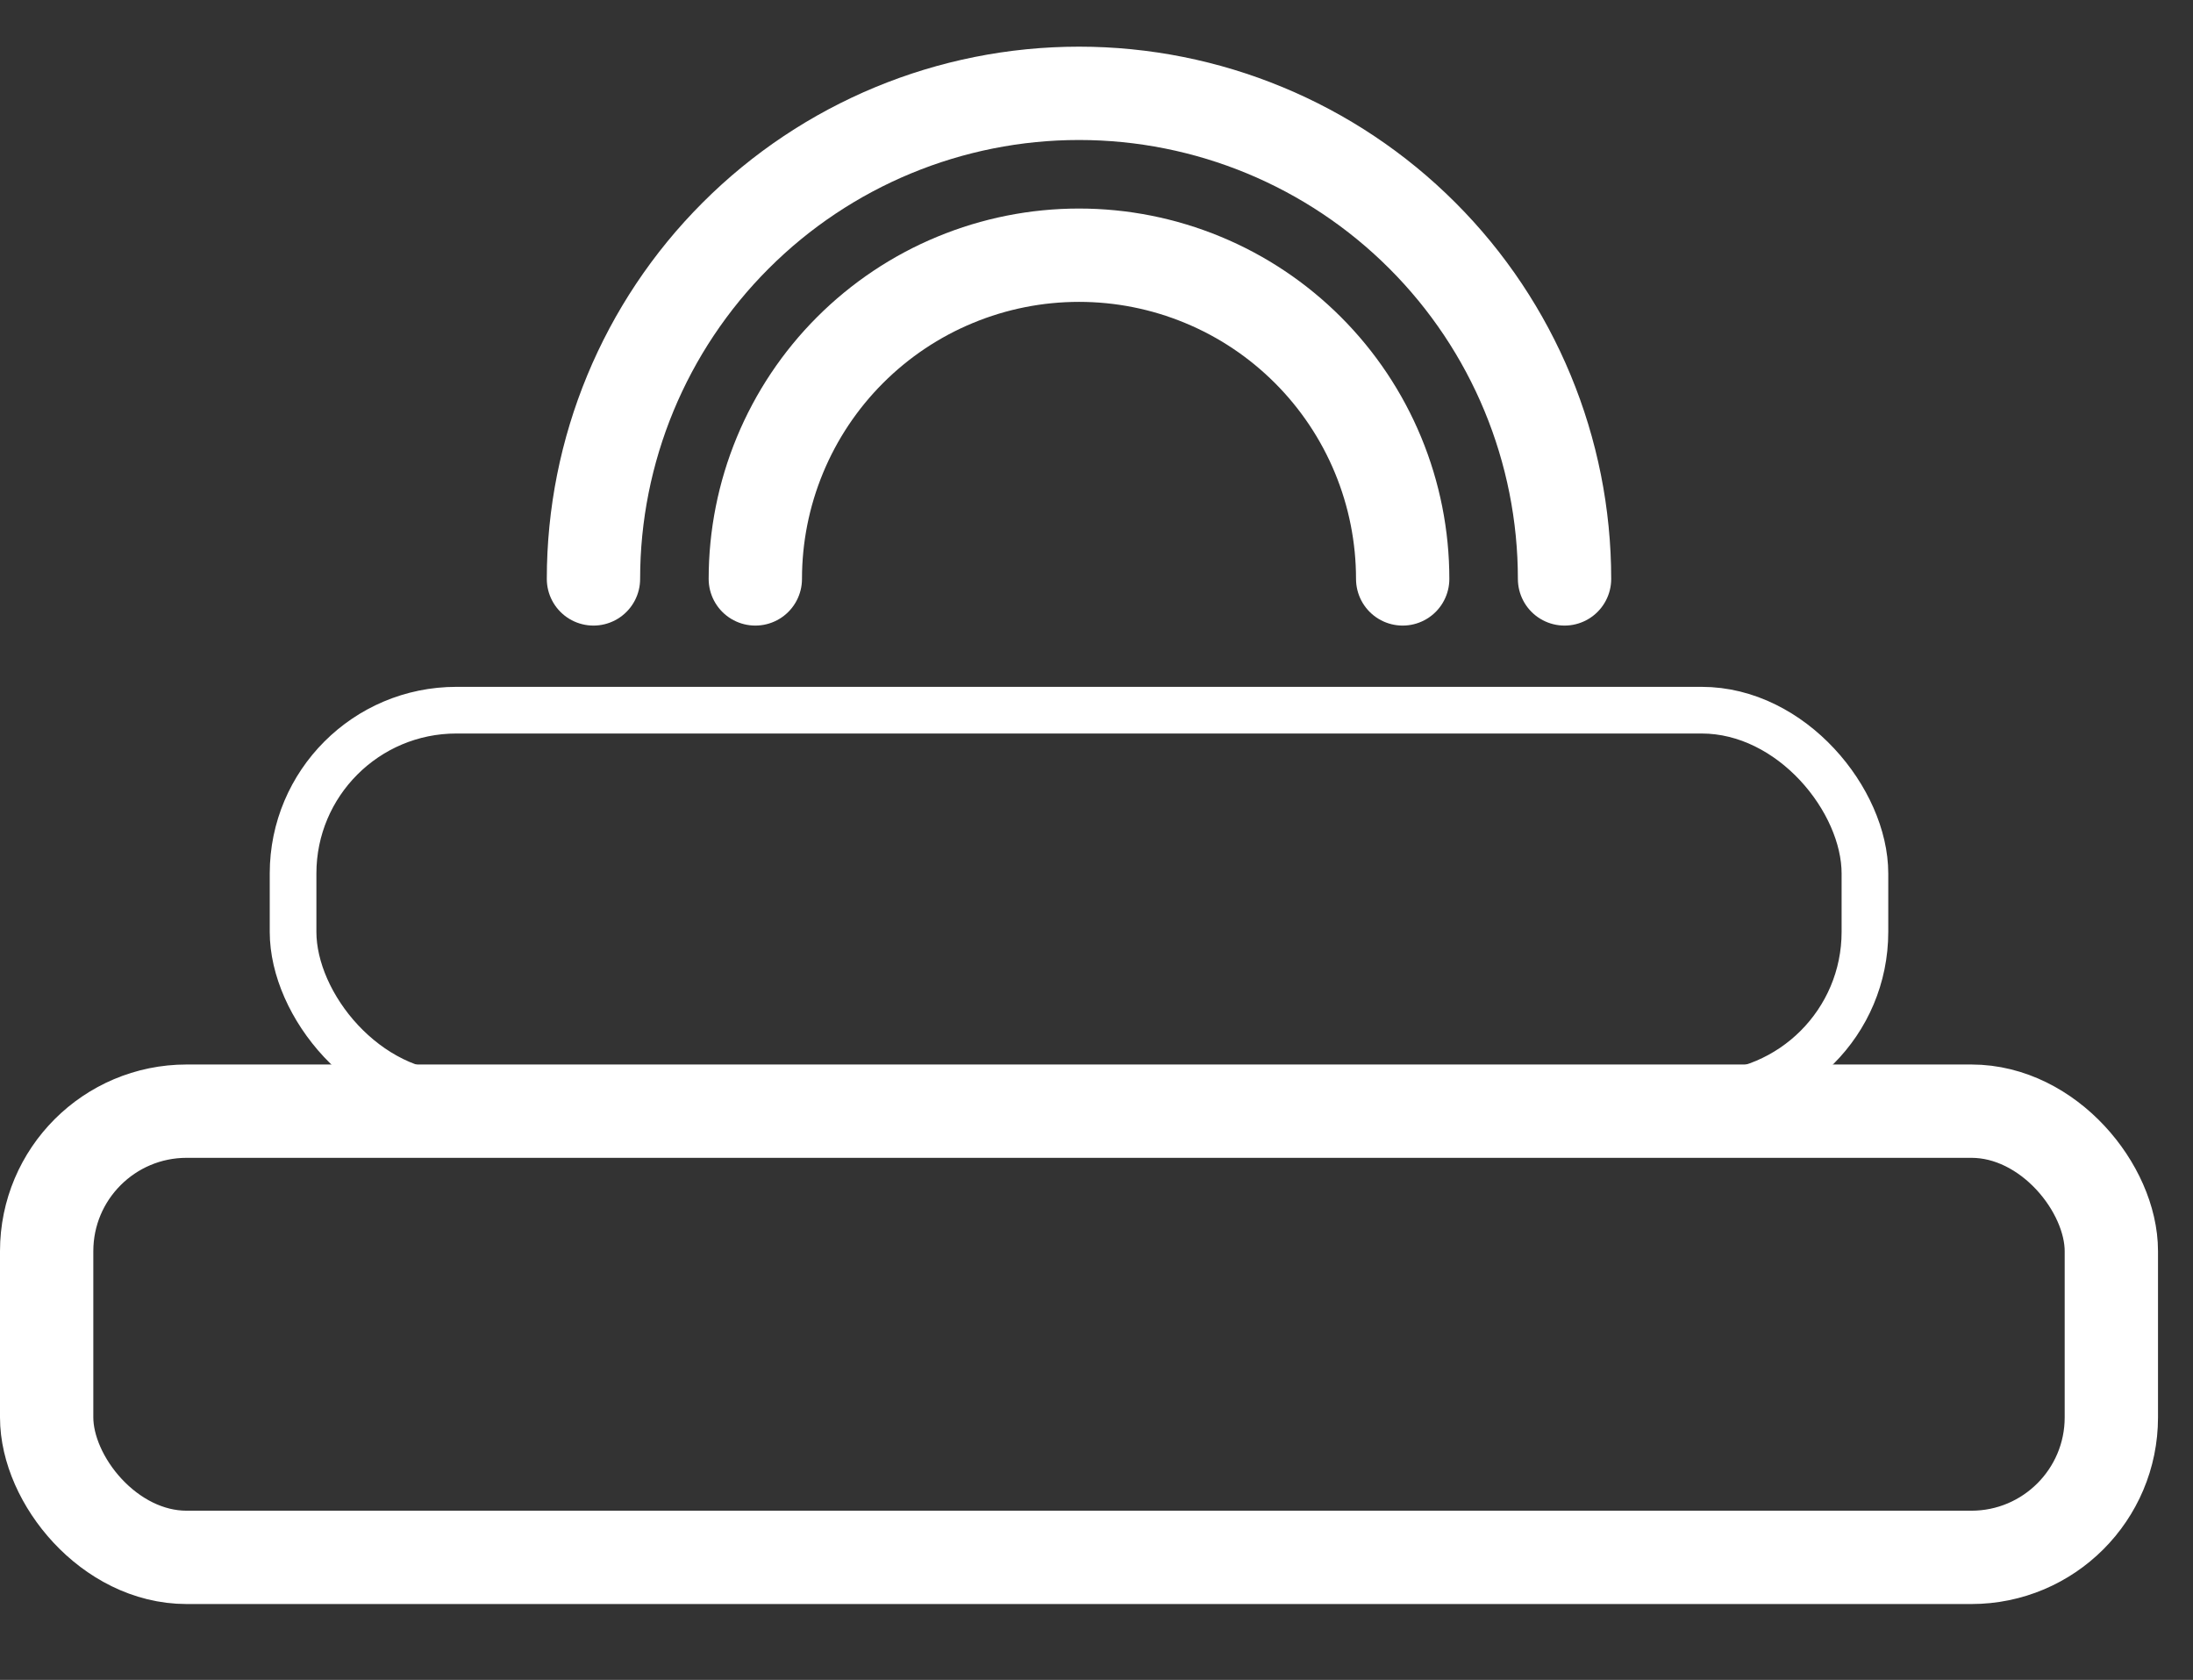
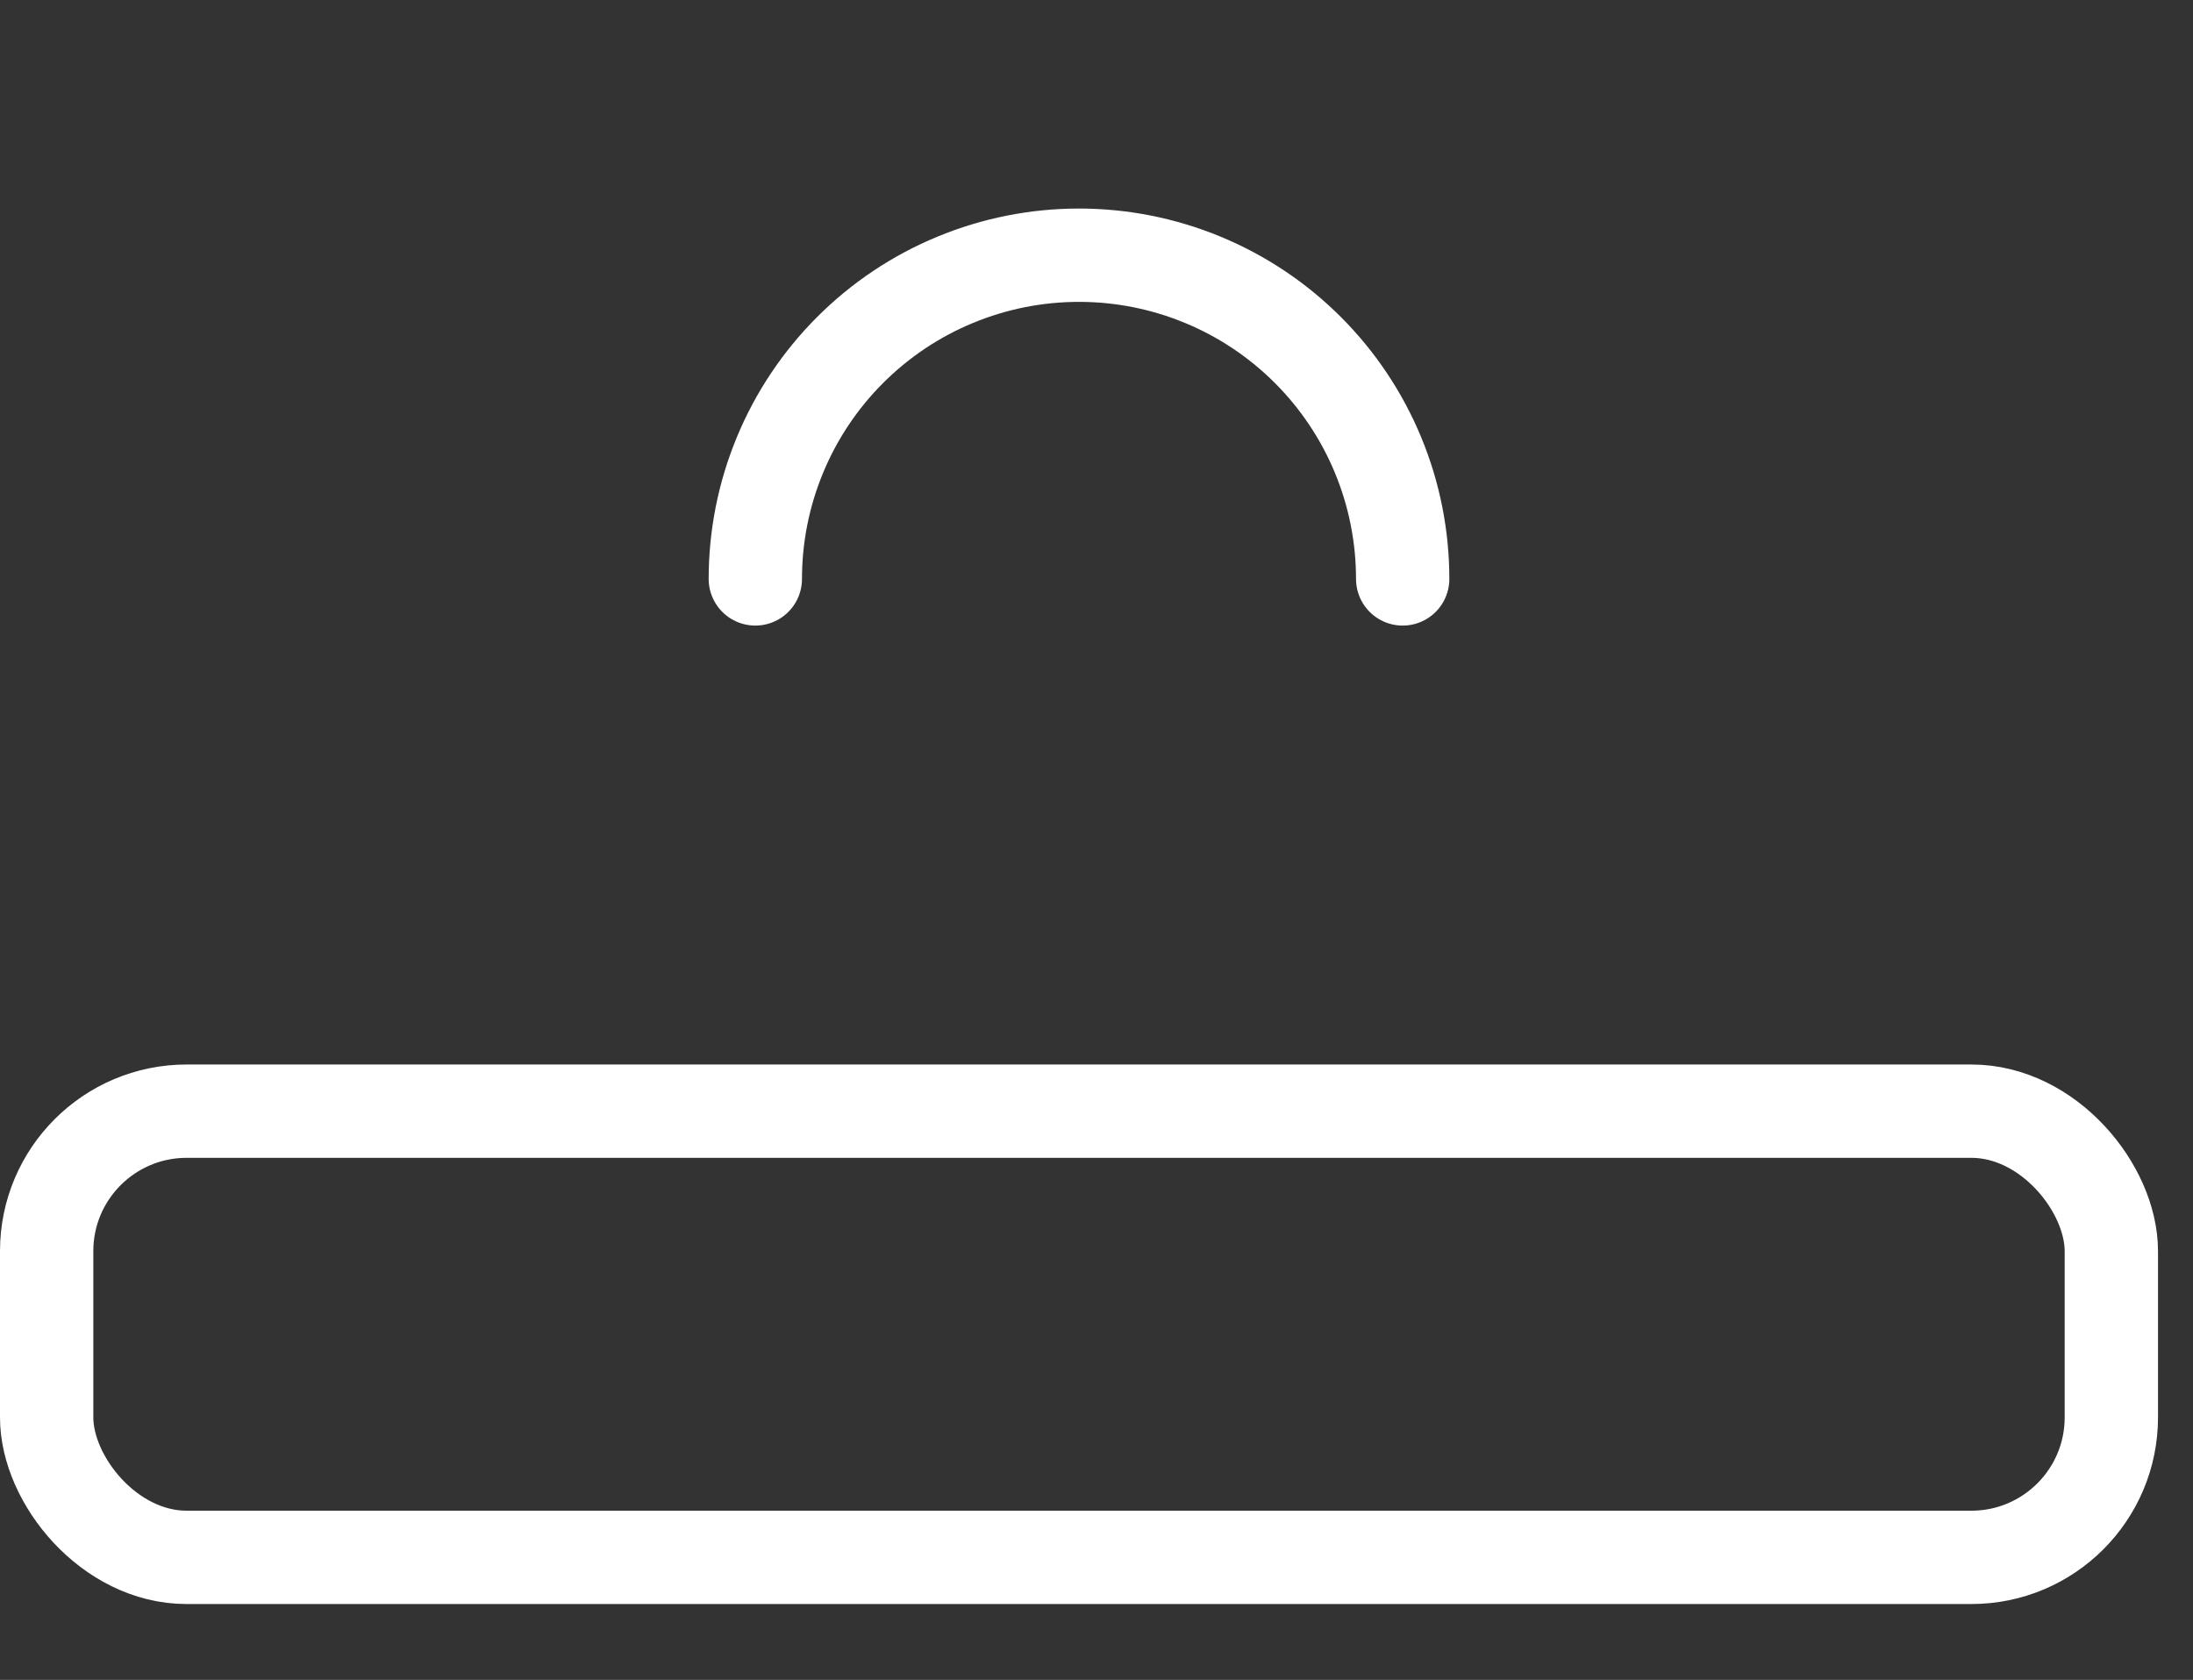
<svg xmlns="http://www.w3.org/2000/svg" width="47" height="36" viewBox="0 0 47 36" fill="none">
  <rect x="0" y="0" width="47" height="36" fill="#333333" stroke="none" />
  <rect x="1" y="23.812" width="44.25" height="9.562" rx="3" stroke="white" stroke-width="2" />
-   <rect x="6.281" y="15.219" width="33.688" height="8.25" rx="3.5" stroke="white" />
  <path d="M30.062 12.406C30.062 11.495 29.883 10.593 29.534 9.751C29.186 8.91 28.675 8.145 28.031 7.501C27.386 6.856 26.622 6.345 25.78 5.997C24.938 5.648 24.036 5.469 23.125 5.469C22.214 5.469 21.312 5.648 20.47 5.997C19.628 6.345 18.864 6.856 18.219 7.501C17.575 8.145 17.064 8.91 16.716 9.751C16.367 10.593 16.188 11.495 16.188 12.406" stroke="white" stroke-width="2" stroke-linecap="round" />
-   <path d="M33.531 12.406C33.531 9.646 32.435 6.999 30.483 5.048C28.532 3.096 25.885 2 23.125 2C20.365 2 17.718 3.096 15.767 5.048C13.815 6.999 12.719 9.646 12.719 12.406" stroke="white" stroke-width="2" stroke-linecap="round" />
</svg>